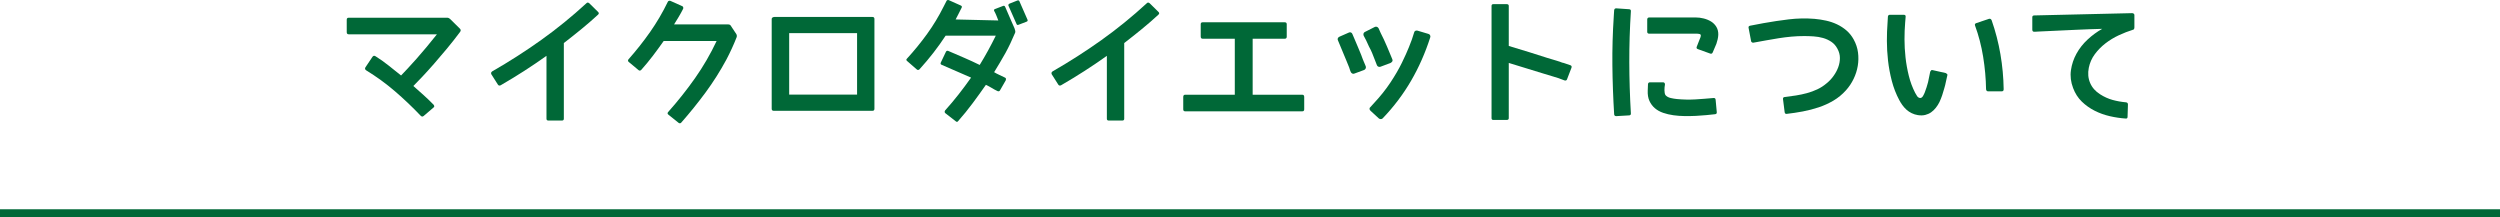
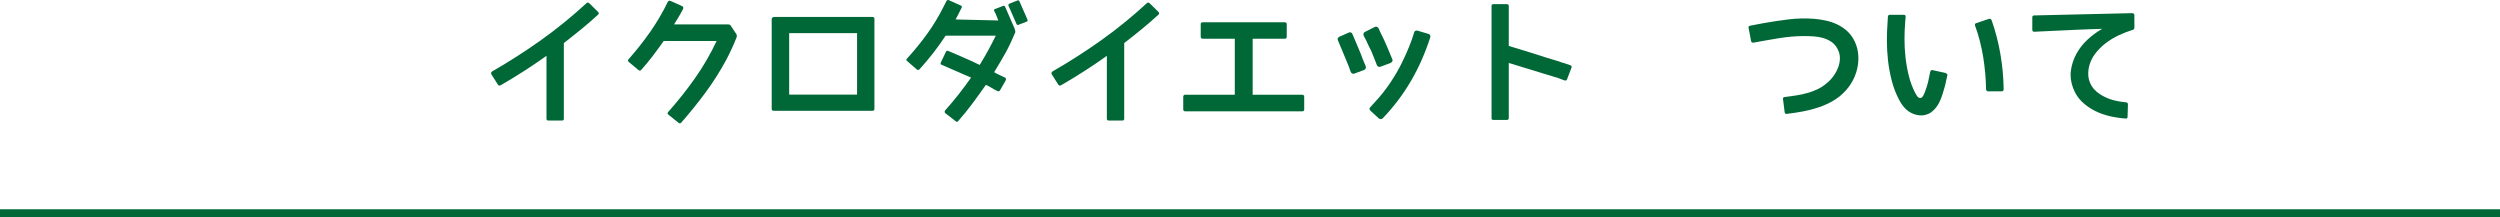
<svg xmlns="http://www.w3.org/2000/svg" version="1.1" id="レイヤー_1" x="0px" y="0px" width="636px" height="55.237px" viewBox="0 0 636 55.237" enable-background="new 0 0 636 55.237" xml:space="preserve">
  <line fill="none" stroke="#006837" stroke-width="2" stroke-miterlimit="10" x1="0" y1="54.237" x2="636" y2="54.237" />
  <g>
    <g>
-       <path fill="#006837" d="M117.05,8.115c-1.075,1.439-2.187,2.852-3.335,4.238c-1.149,1.386-2.256,2.686-3.319,3.899    c-1.063,1.214-2.052,2.304-2.965,3.271c-0.914,0.967-1.671,1.751-2.272,2.353c0.881,0.773,1.751,1.547,2.61,2.32    c0.859,0.773,1.708,1.59,2.546,2.449c0.085,0.108,0.14,0.231,0.161,0.371c0.021,0.14-0.054,0.263-0.226,0.371l-2.449,2.095    c-0.258,0.236-0.516,0.225-0.773-0.033c-2.106-2.212-4.297-4.296-6.574-6.251c-2.277-1.955-4.716-3.727-7.315-5.317    c-0.301-0.214-0.354-0.472-0.161-0.773l1.772-2.643c0.214-0.301,0.472-0.354,0.773-0.161c1.139,0.709,2.24,1.488,3.303,2.336    c1.063,0.849,2.132,1.703,3.207,2.562c0.451-0.472,1.015-1.068,1.692-1.789c0.677-0.72,1.418-1.536,2.224-2.449    c0.806-0.913,1.648-1.896,2.53-2.949c0.881-1.052,1.772-2.148,2.675-3.287h-22.43c-0.344,0-0.516-0.182-0.516-0.548V5.021    c0-0.343,0.172-0.516,0.516-0.516h25.008c0.279,0,0.526,0.097,0.741,0.29l2.546,2.514C117.254,7.546,117.264,7.814,117.05,8.115z" />
      <path fill="#006837" d="M149.918,0.832l2.224,2.191c0.258,0.237,0.258,0.473,0,0.709c-1.375,1.268-2.793,2.498-4.254,3.69    c-1.461,1.192-2.944,2.369-4.447,3.529v19.271c0,0.301-0.172,0.451-0.516,0.451h-3.384c-0.344,0-0.516-0.15-0.516-0.451V14.206    c-1.934,1.375-3.846,2.67-5.736,3.883c-1.891,1.214-3.856,2.412-5.897,3.593l-0.064,0.032c-0.279,0.108-0.495,0.054-0.645-0.161    l-1.676-2.643l-0.032-0.064c-0.086-0.258-0.032-0.462,0.161-0.612l0.064-0.064c4.339-2.492,8.497-5.156,12.472-7.992    c3.975-2.836,7.81-5.951,11.505-9.346C149.392,0.595,149.639,0.595,149.918,0.832z" />
      <path fill="#006837" d="M184.785,15.172c-1.59,2.944-3.352,5.726-5.285,8.347c-1.934,2.622-3.996,5.177-6.188,7.669    c-0.086,0.107-0.193,0.166-0.322,0.178c-0.129,0.011-0.247-0.027-0.354-0.113l-2.61-2.094c-0.237-0.193-0.258-0.408-0.064-0.645    c2.47-2.772,4.753-5.645,6.848-8.621c2.095-2.976,3.926-6.128,5.495-9.458h-13.471c-0.902,1.289-1.816,2.541-2.739,3.754    c-0.924,1.214-1.913,2.412-2.965,3.593c-0.108,0.108-0.221,0.167-0.338,0.177c-0.118,0.011-0.231-0.027-0.338-0.113l-2.514-2.095    c-0.108-0.085-0.167-0.188-0.177-0.306c-0.011-0.118,0.027-0.23,0.113-0.338c1.998-2.256,3.84-4.587,5.527-6.993    c1.687-2.406,3.185-4.963,4.496-7.67c0.043-0.107,0.134-0.182,0.274-0.226c0.14-0.043,0.263-0.043,0.371,0l3.029,1.354    c0.107,0.043,0.182,0.129,0.226,0.258c0.043,0.129,0.043,0.258,0,0.387c-0.344,0.688-0.714,1.365-1.112,2.03    c-0.398,0.666-0.801,1.321-1.208,1.966h13.793c0.322,0,0.548,0.129,0.677,0.387l1.386,2.095c0.129,0.258,0.15,0.516,0.064,0.773    C186.643,11.402,185.772,13.303,184.785,15.172z" />
      <path fill="#006837" d="M222.455,4.828v22.849c0,0.343-0.172,0.516-0.516,0.516h-25.072c-0.366,0-0.548-0.172-0.548-0.516V4.828    c0-0.172,0.075-0.301,0.226-0.387c0.15-0.085,0.311-0.129,0.483-0.129h24.911C222.283,4.312,222.455,4.484,222.455,4.828z     M200.767,24.067h17.273V8.437h-17.273V24.067z" />
      <path fill="#006837" d="M255.71,1.734l1.676,3.867c0.15,0.322,0.295,0.65,0.435,0.983c0.14,0.333,0.23,0.543,0.274,0.628    c0.193,0.495,0.247,0.859,0.161,1.096c-0.408,0.967-0.811,1.869-1.208,2.707c-0.398,0.838-0.817,1.66-1.257,2.465    c-0.44,0.806-0.902,1.606-1.386,2.401c-0.483,0.795-0.983,1.623-1.499,2.481c0.43,0.258,0.881,0.495,1.354,0.709    c0.472,0.215,0.945,0.44,1.418,0.677c0.236,0.108,0.301,0.312,0.193,0.612v0.064l-1.482,2.578c-0.15,0.237-0.366,0.29-0.645,0.161    c-0.495-0.236-0.978-0.5-1.45-0.79c-0.473-0.29-0.967-0.553-1.482-0.79c-1.096,1.568-2.219,3.126-3.368,4.673    c-1.149,1.547-2.38,3.061-3.69,4.543c-0.172,0.258-0.387,0.27-0.645,0.033l-2.61-2.031c-0.108-0.086-0.167-0.193-0.177-0.322    c-0.011-0.129,0.027-0.257,0.113-0.386c1.181-1.31,2.32-2.664,3.416-4.061c1.096-1.396,2.159-2.825,3.19-4.286    c-1.246-0.559-2.493-1.101-3.738-1.627c-1.246-0.526-2.493-1.068-3.738-1.627c-0.279-0.107-0.354-0.301-0.226-0.58l1.289-2.707    c0.129-0.258,0.322-0.343,0.58-0.258c1.396,0.602,2.755,1.188,4.077,1.756c1.321,0.569,2.637,1.176,3.948,1.821    c0.752-1.225,1.461-2.444,2.127-3.658c0.666-1.213,1.321-2.476,1.966-3.787h-12.762c-0.988,1.504-2.025,2.954-3.11,4.351    c-1.085,1.397-2.251,2.783-3.497,4.157c-0.086,0.108-0.193,0.177-0.322,0.209s-0.258-0.005-0.387-0.113l-2.449-2.127    c-0.279-0.214-0.301-0.43-0.064-0.645c1.848-2.019,3.556-4.114,5.124-6.284c1.568-2.17,2.965-4.479,4.189-6.929l0.741-1.45    c0.043-0.107,0.124-0.182,0.242-0.226c0.118-0.043,0.242-0.032,0.371,0.032l3.029,1.354c0.279,0.129,0.343,0.322,0.193,0.58    c-0.258,0.516-0.511,1.015-0.757,1.499c-0.247,0.483-0.5,0.972-0.757,1.466l10.86,0.258c-0.15-0.387-0.306-0.784-0.467-1.192    c-0.161-0.408-0.36-0.827-0.596-1.257c-0.086-0.214-0.021-0.365,0.193-0.451l2.095-0.806    C255.431,1.423,255.603,1.498,255.71,1.734z M259.352,0.348l2.063,4.705c0.064,0.215-0.011,0.366-0.226,0.451l-2.095,0.806    c-0.237,0.108-0.408,0.021-0.516-0.258l-2.03-4.608c-0.064-0.172-0.011-0.322,0.161-0.451l0.097-0.064l2.03-0.806    C259.073,0.037,259.244,0.112,259.352,0.348z" />
      <path fill="#006837" d="M292.479,0.832l2.224,2.191c0.258,0.237,0.258,0.473,0,0.709c-1.375,1.268-2.793,2.498-4.254,3.69    c-1.461,1.192-2.944,2.369-4.447,3.529v19.271c0,0.301-0.172,0.451-0.516,0.451h-3.384c-0.344,0-0.516-0.15-0.516-0.451V14.206    c-1.934,1.375-3.846,2.67-5.736,3.883c-1.891,1.214-3.856,2.412-5.897,3.593l-0.064,0.032c-0.279,0.108-0.495,0.054-0.645-0.161    l-1.676-2.643l-0.032-0.064c-0.086-0.258-0.032-0.462,0.161-0.612l0.064-0.064c4.339-2.492,8.497-5.156,12.472-7.992    c3.975-2.836,7.81-5.951,11.505-9.346C291.952,0.595,292.199,0.595,292.479,0.832z" />
      <path fill="#006837" d="M331.792,24.679v3.126c0,0.343-0.161,0.516-0.483,0.516h-29.81c-0.322,0-0.483-0.173-0.483-0.516v-3.126    c0-0.387,0.161-0.58,0.483-0.58h12.633V9.855h-8.153c-0.344,0-0.516-0.182-0.516-0.548V6.149c0-0.322,0.172-0.483,0.516-0.483    h20.851c0.343,0,0.516,0.161,0.516,0.483v3.19c0,0.344-0.173,0.516-0.516,0.516h-8.153v14.244h12.633    C331.631,24.099,331.792,24.292,331.792,24.679z" />
      <path fill="#006837" d="M347,17.815l-2.449,0.902c-0.193,0.086-0.375,0.081-0.547-0.016c-0.173-0.097-0.291-0.22-0.355-0.371    l-0.129-0.29c-0.043-0.107-0.086-0.23-0.129-0.371c-0.043-0.14-0.096-0.306-0.16-0.5c-0.237-0.537-0.473-1.117-0.709-1.74    c-0.215-0.516-0.468-1.123-0.758-1.821c-0.29-0.698-0.596-1.434-0.918-2.208l-0.484-1.16c-0.086-0.172-0.092-0.343-0.016-0.516    c0.075-0.172,0.209-0.301,0.402-0.387l2.418-1.063c0.172-0.085,0.343-0.091,0.516-0.016c0.172,0.076,0.289,0.199,0.354,0.371    l0.484,1.128c0.343,0.838,0.676,1.623,0.998,2.353c0.322,0.73,0.58,1.354,0.773,1.869c0.107,0.279,0.199,0.527,0.274,0.741    c0.075,0.215,0.146,0.398,0.21,0.548c0.043,0.064,0.068,0.124,0.08,0.177c0.011,0.054,0.027,0.102,0.049,0.145l0.031,0.064    c0,0.021,0.012,0.043,0.033,0.064l0.482,1.16c0.064,0.172,0.054,0.354-0.031,0.548C347.334,17.622,347.193,17.75,347,17.815z     M353.768,16.01l-2.578,0.967c-0.172,0.064-0.35,0.06-0.531-0.016c-0.183-0.075-0.307-0.198-0.371-0.371l-0.516-1.321    c-0.236-0.645-0.479-1.257-0.725-1.837c-0.247-0.58-0.5-1.096-0.758-1.547l-0.74-1.611l-0.645-1.225    c-0.064-0.193-0.07-0.375-0.017-0.548c0.054-0.172,0.177-0.301,0.37-0.387l2.482-1.257c0.193-0.085,0.375-0.097,0.547-0.032    s0.312,0.183,0.42,0.354l0.547,1.225c0.279,0.537,0.549,1.085,0.807,1.644c0.236,0.516,0.494,1.096,0.773,1.74    c0.278,0.645,0.559,1.311,0.838,1.998l0.547,1.321C354.369,15.452,354.219,15.752,353.768,16.01z M351.77,30.093    c-0.129,0.129-0.285,0.199-0.467,0.21c-0.183,0.011-0.359-0.048-0.531-0.177l-2.096-1.934c-0.172-0.15-0.263-0.317-0.273-0.5    c-0.012-0.182,0.069-0.338,0.242-0.467l0.934-1.031c1.59-1.697,2.977-3.437,4.158-5.221c1.181-1.783,2.147-3.448,2.9-4.995    c0.773-1.59,1.369-2.911,1.788-3.964c0.419-1.052,0.671-1.708,0.757-1.966l0.58-1.805c0.043-0.193,0.146-0.327,0.307-0.403    c0.161-0.075,0.338-0.091,0.531-0.048l2.805,0.838c0.172,0.043,0.306,0.15,0.402,0.322c0.097,0.172,0.113,0.354,0.049,0.548    c-1.269,3.953-2.896,7.638-4.883,11.054C356.985,23.97,354.584,27.15,351.77,30.093z" />
      <path fill="#006837" d="M399.785,17.235l-1.128,2.933c-0.044,0.15-0.129,0.247-0.258,0.29c-0.129,0.043-0.258,0.043-0.387,0    l-1.547-0.58c-0.108-0.043-0.526-0.172-1.257-0.387c-0.73-0.214-1.671-0.5-2.82-0.854c-1.148-0.354-2.46-0.757-3.932-1.208    c-1.471-0.451-3.013-0.923-4.624-1.418v14.051c0,0.301-0.173,0.451-0.516,0.451h-3.416c-0.302,0-0.451-0.15-0.451-0.451V1.508    c0-0.301,0.149-0.451,0.451-0.451h3.416c0.343,0,0.516,0.15,0.516,0.451v10.184c1.848,0.559,3.614,1.096,5.302,1.611    c1.686,0.516,3.174,0.988,4.463,1.418c0.666,0.193,1.268,0.376,1.805,0.548c0.537,0.172,0.999,0.312,1.386,0.419    c0.172,0.064,0.322,0.124,0.451,0.177c0.129,0.054,0.247,0.092,0.354,0.113h0.064c0.15,0.064,0.258,0.097,0.322,0.097l1.515,0.516    C399.796,16.698,399.893,16.913,399.785,17.235z" />
-       <path fill="#006837" d="M414.896,28.837c0.021,0.172-0.016,0.301-0.113,0.387c-0.096,0.085-0.209,0.129-0.338,0.129l-3.287,0.193    c-0.301,0-0.473-0.15-0.516-0.451c-0.258-4.233-0.408-8.39-0.451-12.472c-0.043-4.082,0.075-8.239,0.354-12.472l0.097-1.547    c0.043-0.322,0.215-0.483,0.516-0.483l3.287,0.226c0.344,0.021,0.494,0.205,0.451,0.548c-0.279,4.362-0.414,8.68-0.402,12.955    C414.504,20.125,414.639,24.454,414.896,28.837z M437.133,8.856c-0.021,0.387-0.076,0.773-0.161,1.16    c-0.086,0.387-0.193,0.763-0.322,1.128c-0.15,0.366-0.306,0.73-0.468,1.096c-0.16,0.366-0.316,0.73-0.467,1.096    c-0.129,0.301-0.344,0.398-0.645,0.29l-3.126-1.128c-0.322-0.107-0.419-0.311-0.29-0.612c0.129-0.322,0.246-0.623,0.354-0.902    c0.107-0.279,0.226-0.58,0.354-0.902c0.043-0.107,0.086-0.214,0.129-0.322c0.043-0.107,0.086-0.214,0.129-0.322    c0.086-0.301,0.097-0.504,0.032-0.612c-0.086-0.129-0.269-0.204-0.548-0.226c-0.107-0.021-0.226-0.032-0.354-0.032    s-0.247,0-0.354,0h-11.859c-0.129,0-0.242-0.037-0.338-0.113c-0.098-0.075-0.146-0.188-0.146-0.338V4.957    c0-0.172,0.048-0.301,0.146-0.387c0.096-0.085,0.209-0.129,0.338-0.129h11.859c0.666,0,1.342,0.086,2.03,0.258    c0.688,0.172,1.31,0.43,1.869,0.773c0.559,0.344,1.01,0.801,1.354,1.37C436.992,7.411,437.154,8.083,437.133,8.856z     M436.456,25.388l0.29,3.126c0.043,0.343-0.118,0.525-0.483,0.547c-0.624,0.064-1.349,0.141-2.175,0.227    c-0.828,0.085-1.714,0.149-2.659,0.193c-0.946,0.043-1.901,0.059-2.868,0.048s-1.912-0.081-2.836-0.21s-1.794-0.333-2.61-0.611    c-0.817-0.279-1.521-0.672-2.11-1.177c-0.592-0.504-1.053-1.123-1.387-1.853c-0.333-0.73-0.479-1.611-0.435-2.643l0.064-1.579    c0-0.15,0.043-0.274,0.129-0.371c0.085-0.097,0.204-0.145,0.354-0.145h3.352c0.15,0,0.269,0.048,0.354,0.145    c0.085,0.097,0.129,0.221,0.129,0.371v0.064c-0.044,0.215-0.075,0.44-0.097,0.677c-0.021,0.237-0.032,0.483-0.032,0.741    c0,0.537,0.085,0.956,0.258,1.257c0.322,0.366,0.769,0.612,1.337,0.741c0.569,0.129,1.091,0.215,1.563,0.258    c1.547,0.15,3.104,0.183,4.673,0.097c0.773-0.043,1.541-0.097,2.305-0.161c0.762-0.064,1.53-0.129,2.304-0.193    C436.241,24.894,436.435,25.045,436.456,25.388z" />
      <path fill="#006837" d="M471.58,10.048c0.58,1.053,0.945,2.154,1.096,3.303c0.15,1.149,0.129,2.293-0.064,3.432    c-0.193,1.139-0.547,2.24-1.063,3.303s-1.16,2.025-1.934,2.884c-0.946,1.053-2.01,1.929-3.191,2.626    c-1.182,0.698-2.433,1.268-3.754,1.708s-2.67,0.79-4.045,1.047c-1.375,0.258-2.729,0.463-4.061,0.613    c-0.322,0.043-0.504-0.098-0.547-0.42l-0.42-3.319c-0.043-0.322,0.098-0.504,0.42-0.548c0.945-0.107,1.896-0.236,2.852-0.387    c0.955-0.15,1.891-0.349,2.804-0.596c0.913-0.247,1.794-0.569,2.643-0.967c0.849-0.397,1.638-0.907,2.368-1.531    c0.645-0.516,1.225-1.128,1.74-1.837s0.919-1.45,1.209-2.224s0.436-1.568,0.436-2.385c0-0.816-0.215-1.611-0.645-2.385    c-0.387-0.73-0.902-1.31-1.547-1.74c-0.645-0.43-1.35-0.752-2.111-0.967c-0.763-0.214-1.559-0.349-2.385-0.403    c-0.827-0.053-1.627-0.081-2.4-0.081c-1.096,0-2.176,0.048-3.239,0.145s-2.144,0.231-3.239,0.403    c-1.074,0.172-2.143,0.354-3.206,0.548s-2.132,0.387-3.206,0.58c-0.258,0.043-0.463-0.064-0.613-0.322v-0.064l-0.645-3.384    c-0.064-0.301,0.076-0.483,0.42-0.548l3.383-0.645c2.148-0.387,4.297-0.709,6.445-0.967s4.318-0.301,6.51-0.129    c0.988,0.086,1.971,0.237,2.949,0.451c0.978,0.215,1.901,0.527,2.771,0.935c0.87,0.408,1.676,0.93,2.417,1.563    C470.469,8.378,471.086,9.146,471.58,10.048z" />
      <path fill="#006837" d="M494.62,22.488c-0.15,0.58-0.327,1.166-0.532,1.756c-0.204,0.591-0.435,1.166-0.692,1.724    c-0.258,0.516-0.563,0.999-0.919,1.45c-0.354,0.451-0.752,0.833-1.191,1.144c-0.441,0.312-0.94,0.536-1.499,0.677    c-0.56,0.14-1.182,0.156-1.869,0.049c-0.56-0.086-1.091-0.254-1.595-0.5c-0.506-0.247-0.951-0.548-1.338-0.902    s-0.73-0.741-1.031-1.16s-0.559-0.833-0.773-1.241c-0.816-1.525-1.45-3.153-1.901-4.882c-0.451-1.729-0.773-3.453-0.967-5.172    c-0.193-1.719-0.29-3.395-0.29-5.027c0-1.632,0.053-3.137,0.161-4.512l0.097-1.676c0.043-0.301,0.215-0.451,0.516-0.451h3.545    c0.129,0,0.242,0.038,0.338,0.113c0.098,0.076,0.135,0.199,0.113,0.371l-0.129,1.611c-0.107,1.268-0.161,2.648-0.161,4.141    c0,1.494,0.085,3.024,0.258,4.592c0.172,1.568,0.451,3.131,0.838,4.689c0.387,1.558,0.923,3.002,1.611,4.334    c0.149,0.279,0.317,0.559,0.499,0.838c0.183,0.279,0.436,0.44,0.758,0.483c0.301,0,0.548-0.166,0.741-0.5    c0.193-0.333,0.343-0.639,0.451-0.918c0.343-0.902,0.623-1.772,0.838-2.61c0.107-0.451,0.198-0.897,0.274-1.337    c0.074-0.44,0.166-0.886,0.273-1.337c0.064-0.129,0.145-0.242,0.242-0.338c0.096-0.097,0.23-0.113,0.402-0.048l3.319,0.741    c0.107,0.064,0.214,0.145,0.322,0.242c0.107,0.097,0.129,0.221,0.064,0.371c-0.129,0.473-0.247,0.999-0.354,1.579    S494.792,21.929,494.62,22.488z M509.283,23.229h-3.545c-0.15,0-0.264-0.048-0.338-0.145c-0.076-0.097-0.125-0.22-0.146-0.371    c-0.044-2.728-0.29-5.483-0.741-8.266c-0.451-2.782-1.139-5.43-2.063-7.944c-0.107-0.301-0.012-0.504,0.29-0.612l3.255-1.096    c0.301-0.085,0.526,0.032,0.677,0.354c0.987,2.815,1.735,5.699,2.239,8.653c0.505,2.954,0.779,5.914,0.822,8.878    C509.734,23.047,509.584,23.229,509.283,23.229z" />
      <path fill="#006837" d="M542.99,3.829v3.126c0,0.301-0.098,0.505-0.291,0.612h-0.064c-1.182,0.366-2.385,0.833-3.609,1.402    c-1.225,0.569-2.357,1.257-3.399,2.063s-1.944,1.724-2.707,2.755s-1.272,2.181-1.53,3.448c-0.279,1.397-0.167,2.686,0.338,3.867    c0.504,1.182,1.358,2.148,2.563,2.9c1.01,0.645,2.057,1.117,3.142,1.418c1.085,0.301,2.229,0.505,3.433,0.612    c0.322,0.043,0.482,0.226,0.482,0.548l-0.096,3.125c0,0.344-0.162,0.494-0.484,0.451c-1.311-0.086-2.647-0.285-4.012-0.596    c-1.365-0.312-2.654-0.773-3.867-1.386c-1.214-0.612-2.305-1.386-3.271-2.32s-1.707-2.089-2.223-3.464    c-0.58-1.525-0.764-3.034-0.549-4.528c0.215-1.493,0.688-2.9,1.418-4.222s1.676-2.519,2.836-3.593    c1.16-1.074,2.396-1.977,3.707-2.707c-1.011,0.021-2.084,0.054-3.223,0.097c-1.14,0.043-2.3,0.092-3.48,0.145    c-1.182,0.054-2.337,0.108-3.465,0.161c-1.128,0.054-2.159,0.102-3.094,0.145c-0.935,0.043-1.756,0.081-2.465,0.113    s-1.215,0.06-1.516,0.081c-0.365,0.021-0.547-0.161-0.547-0.548V4.376c0-0.301,0.172-0.451,0.516-0.451l24.879-0.58    c0.149,0,0.284,0.043,0.402,0.129C542.93,3.56,542.99,3.679,542.99,3.829z" />
    </g>
  </g>
</svg>